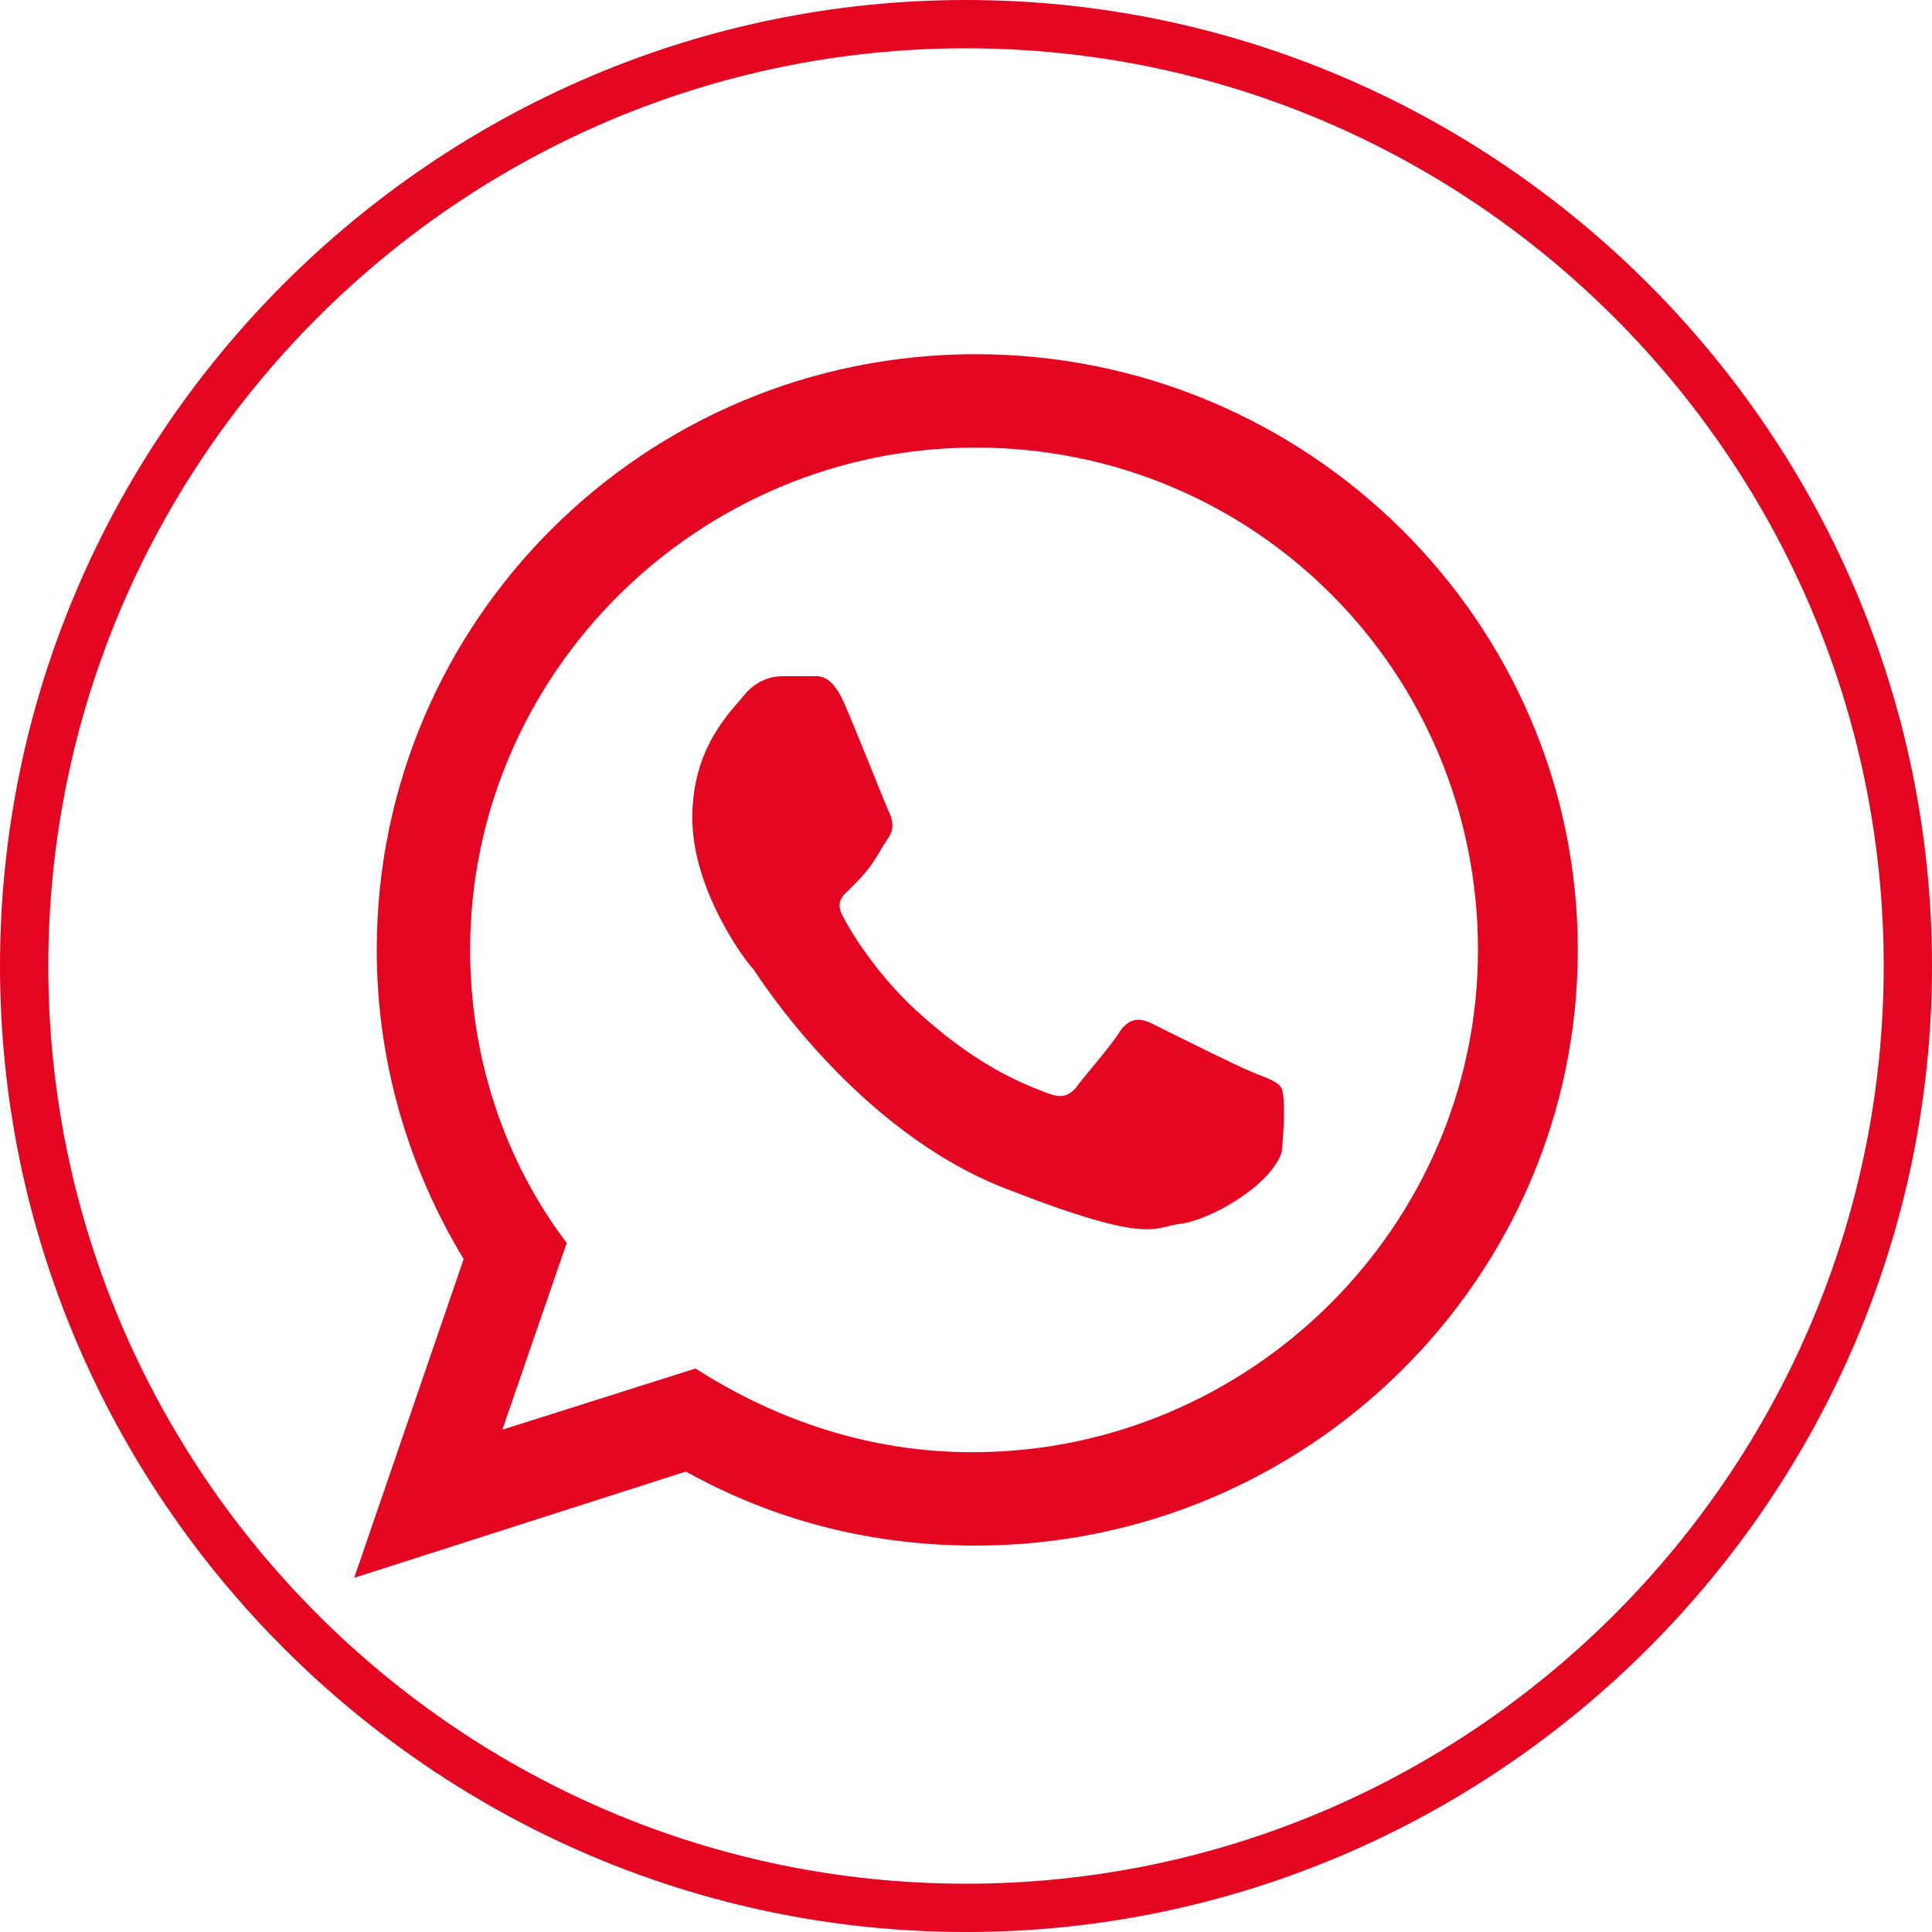
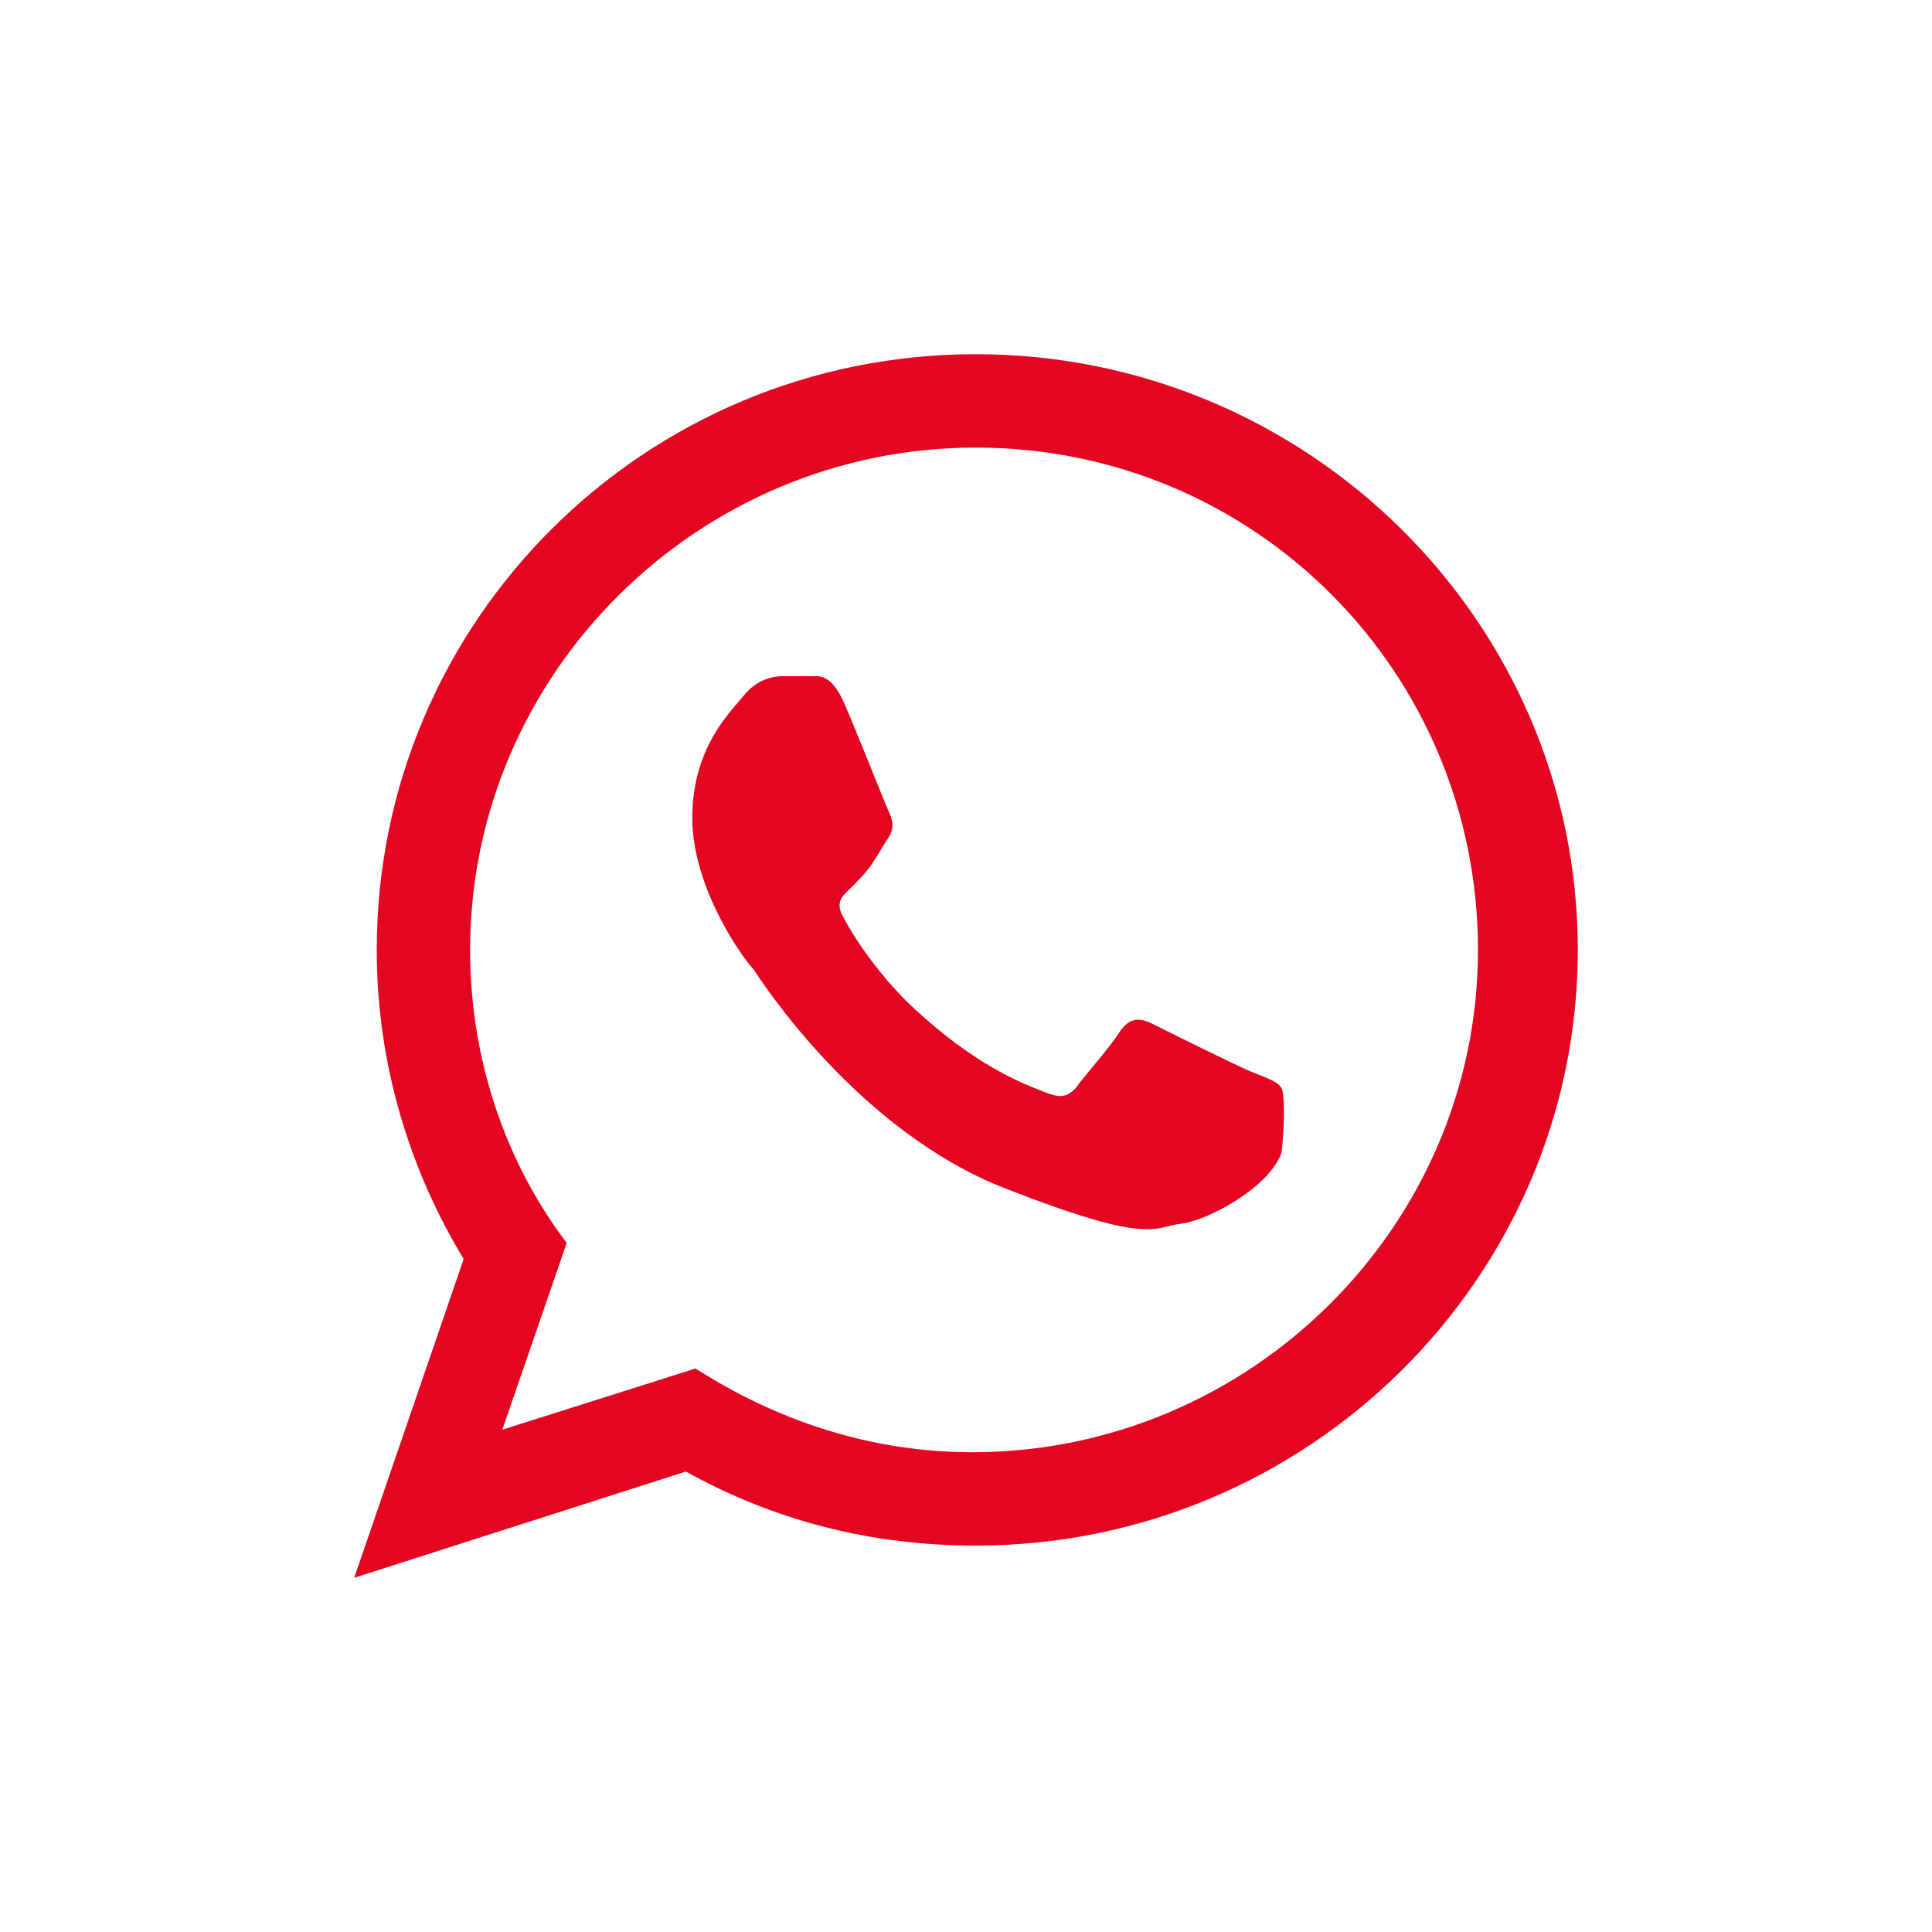
<svg xmlns="http://www.w3.org/2000/svg" version="1.1" id="Layer_1" x="0px" y="0px" viewBox="0 0 60 60" style="enable-background:new 0 0 60 60;" xml:space="preserve" width="60" height="60">
  <style type="text/css">
	.st0{fill:#E40521;}
</style>
-   <path class="st0" d="M-16.9,9.4L-16.9,9.4L-16.9,9.4L-16.9,9.4z" />
  <g>
-     <path class="st0" d="M30,60C13.5,60,0,46.5,0,30C0,13.5,13.5,0,30,0c16.5,0,30,13.5,30,30C60,46.5,46.5,60,30,60z M30,1.5   C14.3,1.5,1.5,14.3,1.5,30c0,15.7,12.8,28.5,28.5,28.5c15.7,0,28.5-12.8,28.5-28.5C58.5,14.3,45.7,1.5,30,1.5z" />
-   </g>
+     </g>
  <g>
    <path id="WhatsApp" class="st0" d="M49,29.5C49,39.7,40.6,48,30.3,48c-3.3,0-6.3-0.8-9-2.3L11,49l3.4-9.9c-1.7-2.8-2.7-6.1-2.7-9.6   C11.7,19.3,20,11,30.3,11C40.6,11,49,19.3,49,29.5z M30.3,13.9c-8.6,0-15.7,7-15.7,15.6c0,3.4,1.1,6.6,3,9.1l-2,5.8l6-1.9   c2.5,1.6,5.4,2.6,8.6,2.6c8.6,0,15.7-7,15.7-15.6S39,13.9,30.3,13.9z M39.8,33.8c-0.1-0.2-0.4-0.3-0.9-0.5   c-0.5-0.2-2.7-1.3-3.1-1.5c-0.4-0.2-0.7-0.2-1,0.2c-0.3,0.5-1.2,1.5-1.4,1.8c-0.3,0.3-0.5,0.3-1,0.1c-0.5-0.2-1.9-0.7-3.7-2.3   c-1.4-1.2-2.3-2.7-2.5-3.1c-0.3-0.5,0-0.7,0.2-0.9c0.2-0.2,0.5-0.5,0.7-0.8c0.2-0.3,0.3-0.5,0.5-0.8c0.2-0.3,0.1-0.6,0-0.8   c-0.1-0.2-1-2.5-1.4-3.4c-0.4-0.9-0.8-0.8-1-0.8c-0.3,0-0.6,0-0.9,0c-0.3,0-0.8,0.1-1.2,0.6c-0.4,0.5-1.6,1.6-1.6,3.8   c0,2.2,1.6,4.4,1.9,4.7c0.2,0.3,3.2,5,7.8,6.8c4.6,1.8,4.6,1.2,5.5,1.1c0.8-0.1,2.7-1.1,3.1-2.2C39.9,34.9,39.9,34,39.8,33.8z" />
  </g>
</svg>